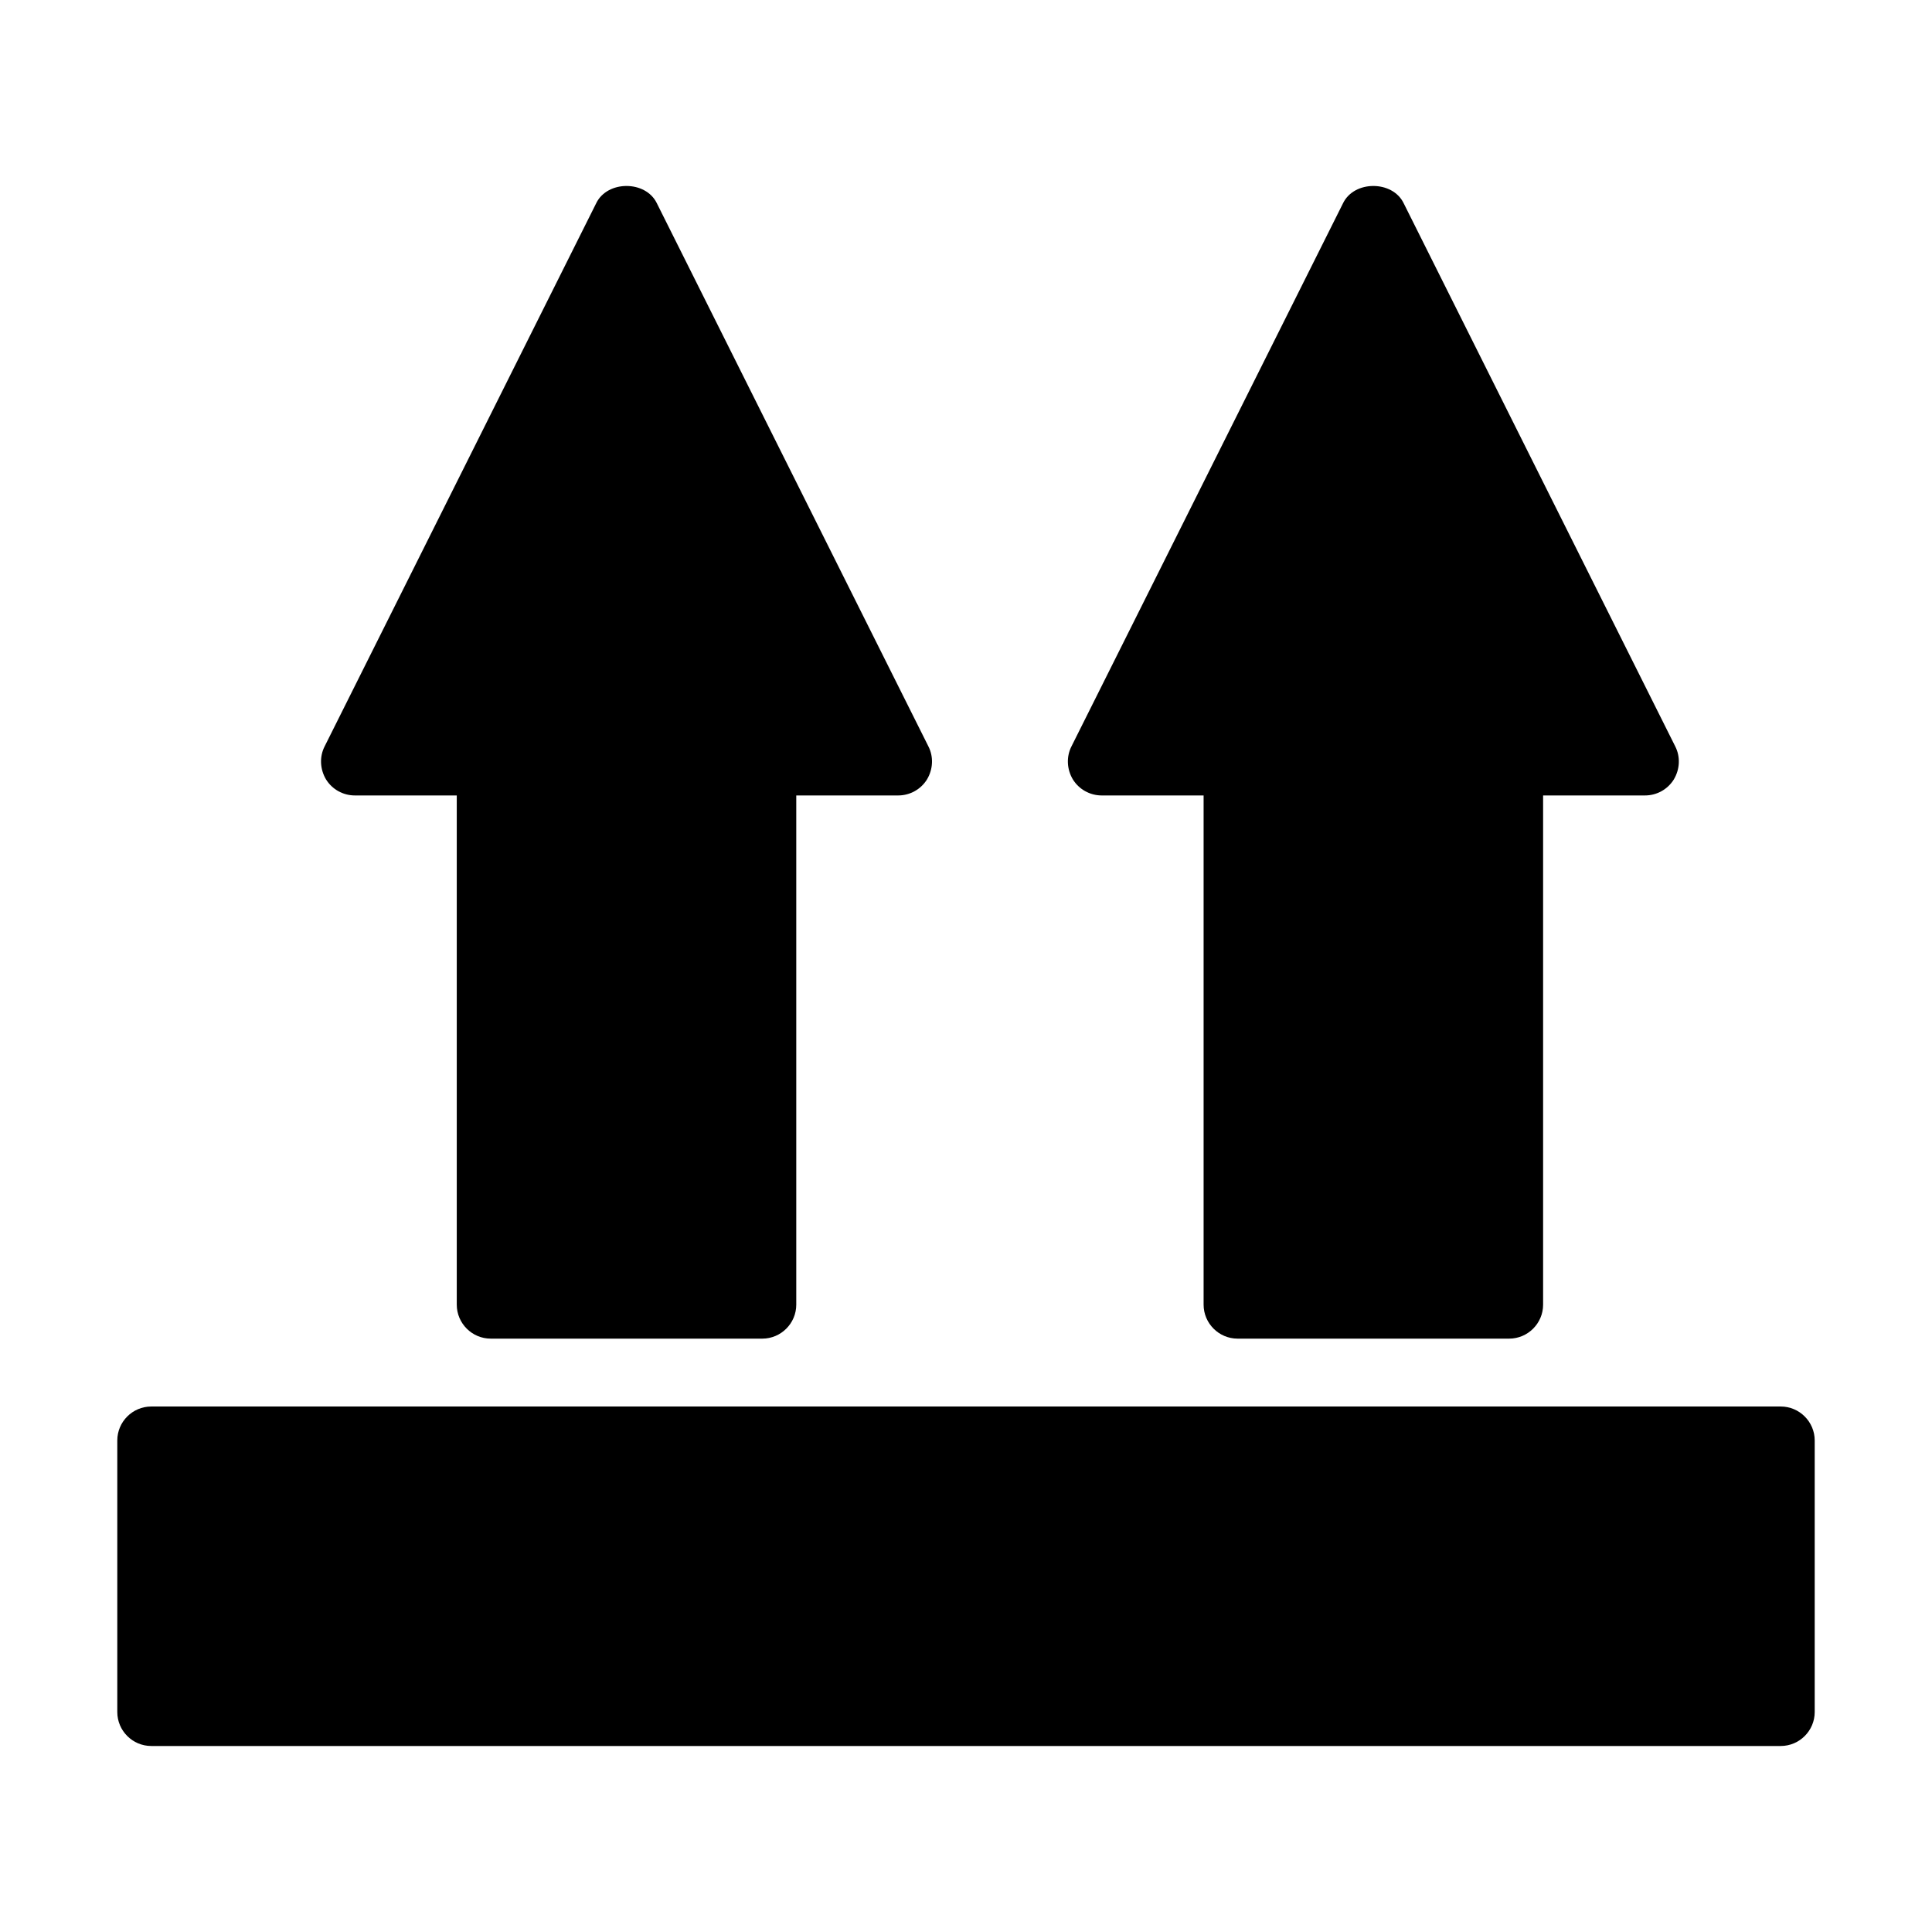
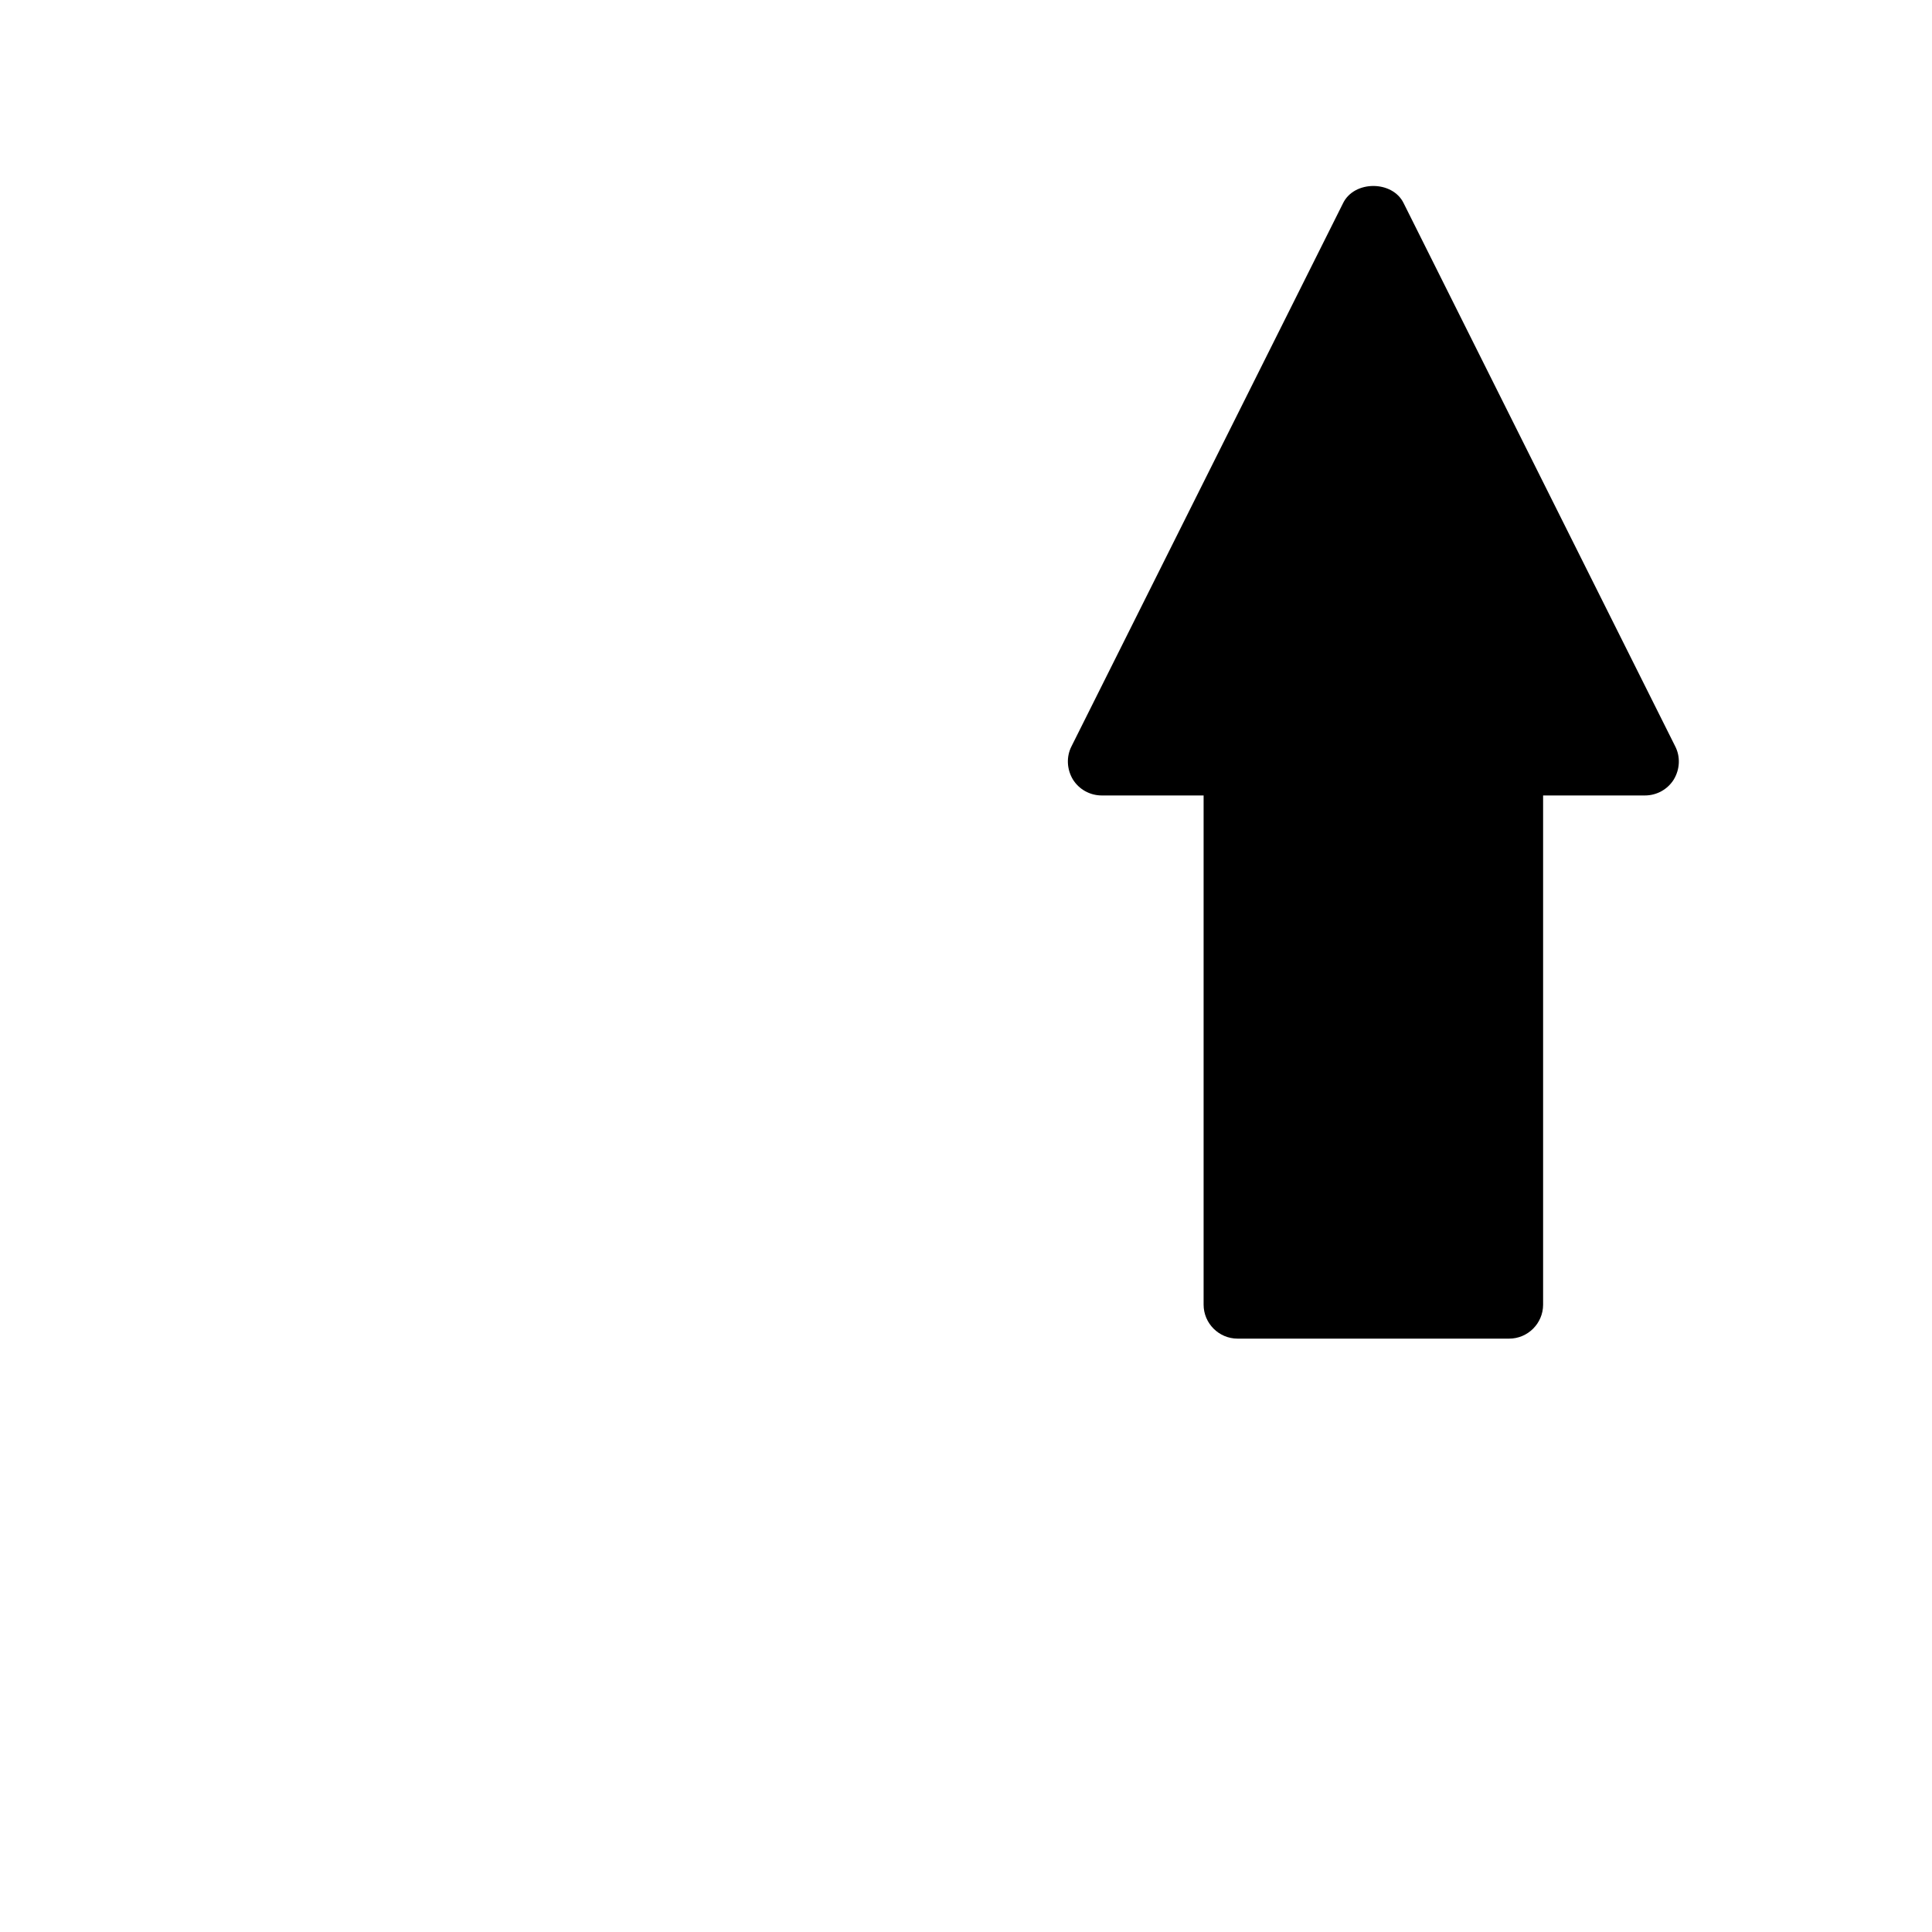
<svg xmlns="http://www.w3.org/2000/svg" fill="#000000" width="800px" height="800px" version="1.1" viewBox="144 144 512 512">
  <g>
    <path d="m471.97 498.75h71.973c4.949 0 8.996-4.047 8.996-8.996v-134.95h26.988c3.148 0 6.027-1.621 7.648-4.231 1.621-2.699 1.801-6.027 0.359-8.816l-71.973-143.95c-2.969-6.027-13.047-6.027-16.016 0l-71.973 143.95c-1.438 2.789-1.258 6.117 0.359 8.816 1.621 2.609 4.5 4.231 7.648 4.231h26.988v134.95c0.004 4.949 4.051 8.996 9 8.996z" />
-     <path d="m615.92 516.74h-431.84c-4.949 0-8.996 4.047-8.996 8.996v71.973c0 4.949 4.047 8.996 8.996 8.996h431.84c4.949 0 8.996-4.047 8.996-8.996v-71.973c0-4.949-4.051-8.996-8.996-8.996z" />
-     <path d="m274.05 498.75h71.973c4.949 0 8.996-4.047 8.996-8.996v-134.95h26.988c3.148 0 6.027-1.621 7.648-4.231 1.621-2.699 1.801-6.027 0.359-8.816l-71.973-143.95c-2.969-6.027-13.047-6.027-16.016 0l-71.973 143.95c-1.438 2.789-1.258 6.117 0.359 8.816 1.621 2.609 4.5 4.231 7.648 4.231h26.988v134.95c0.004 4.949 4.051 8.996 9 8.996z" />
  </g>
</svg>